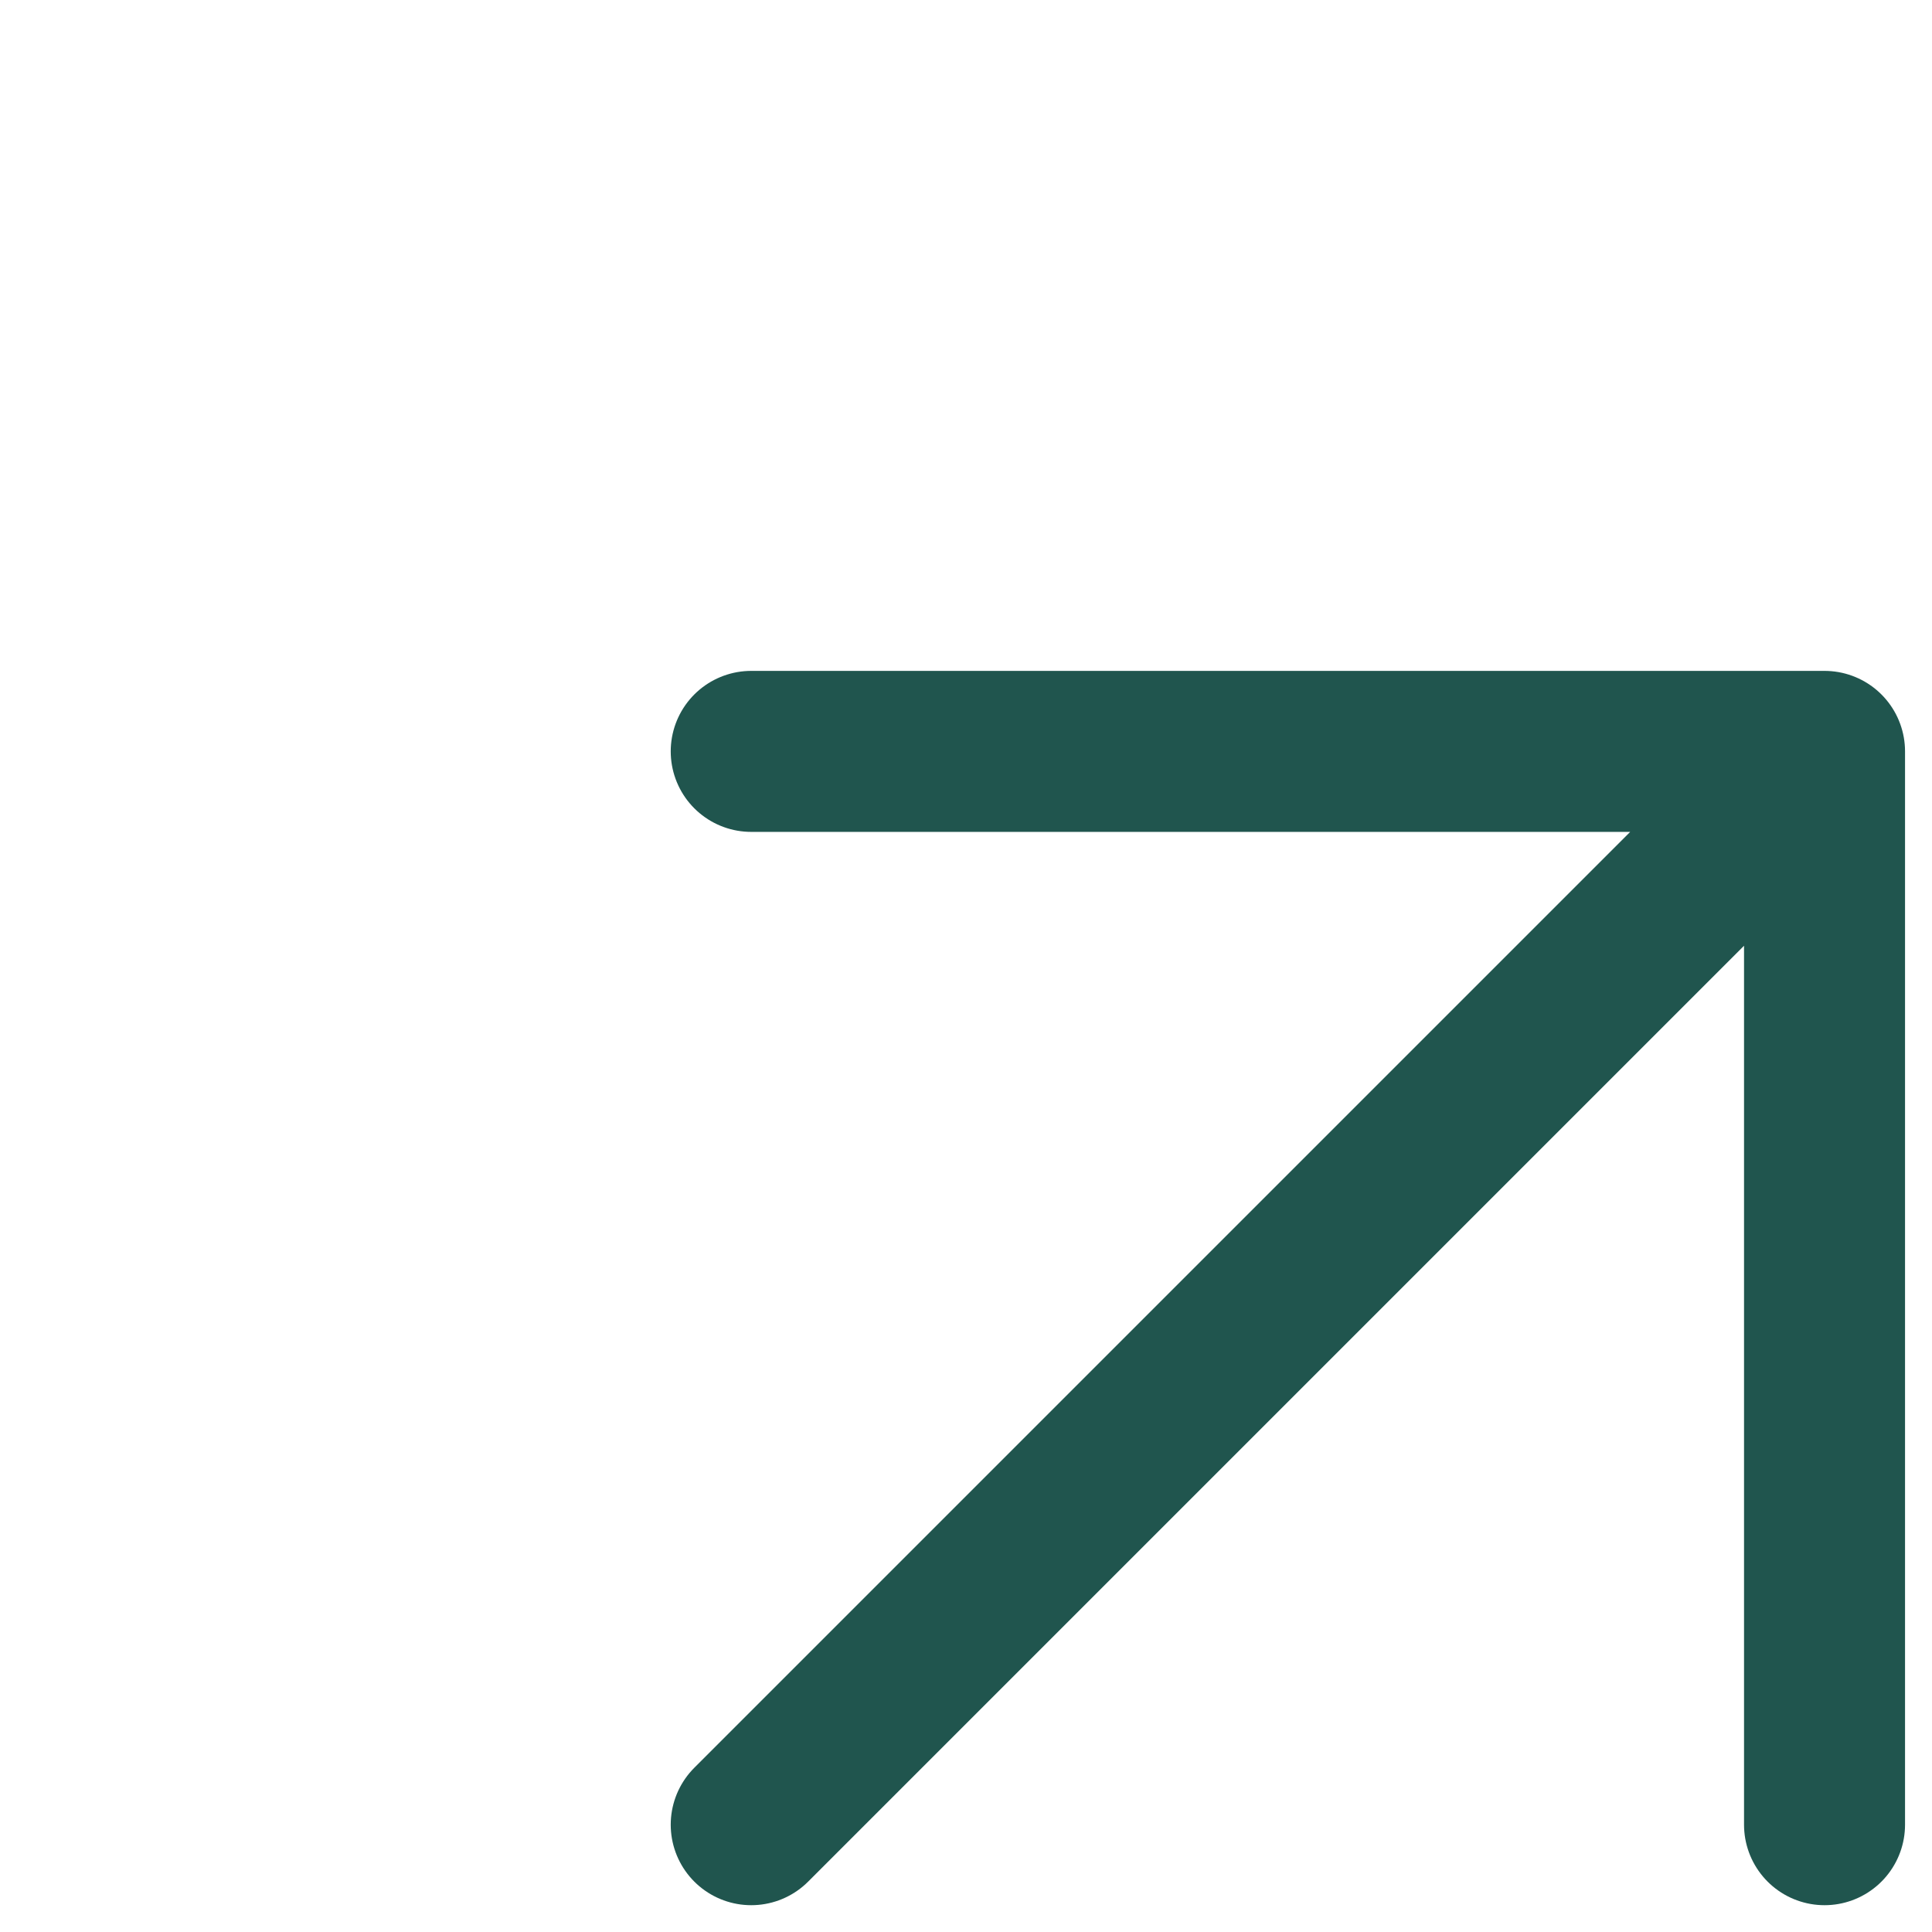
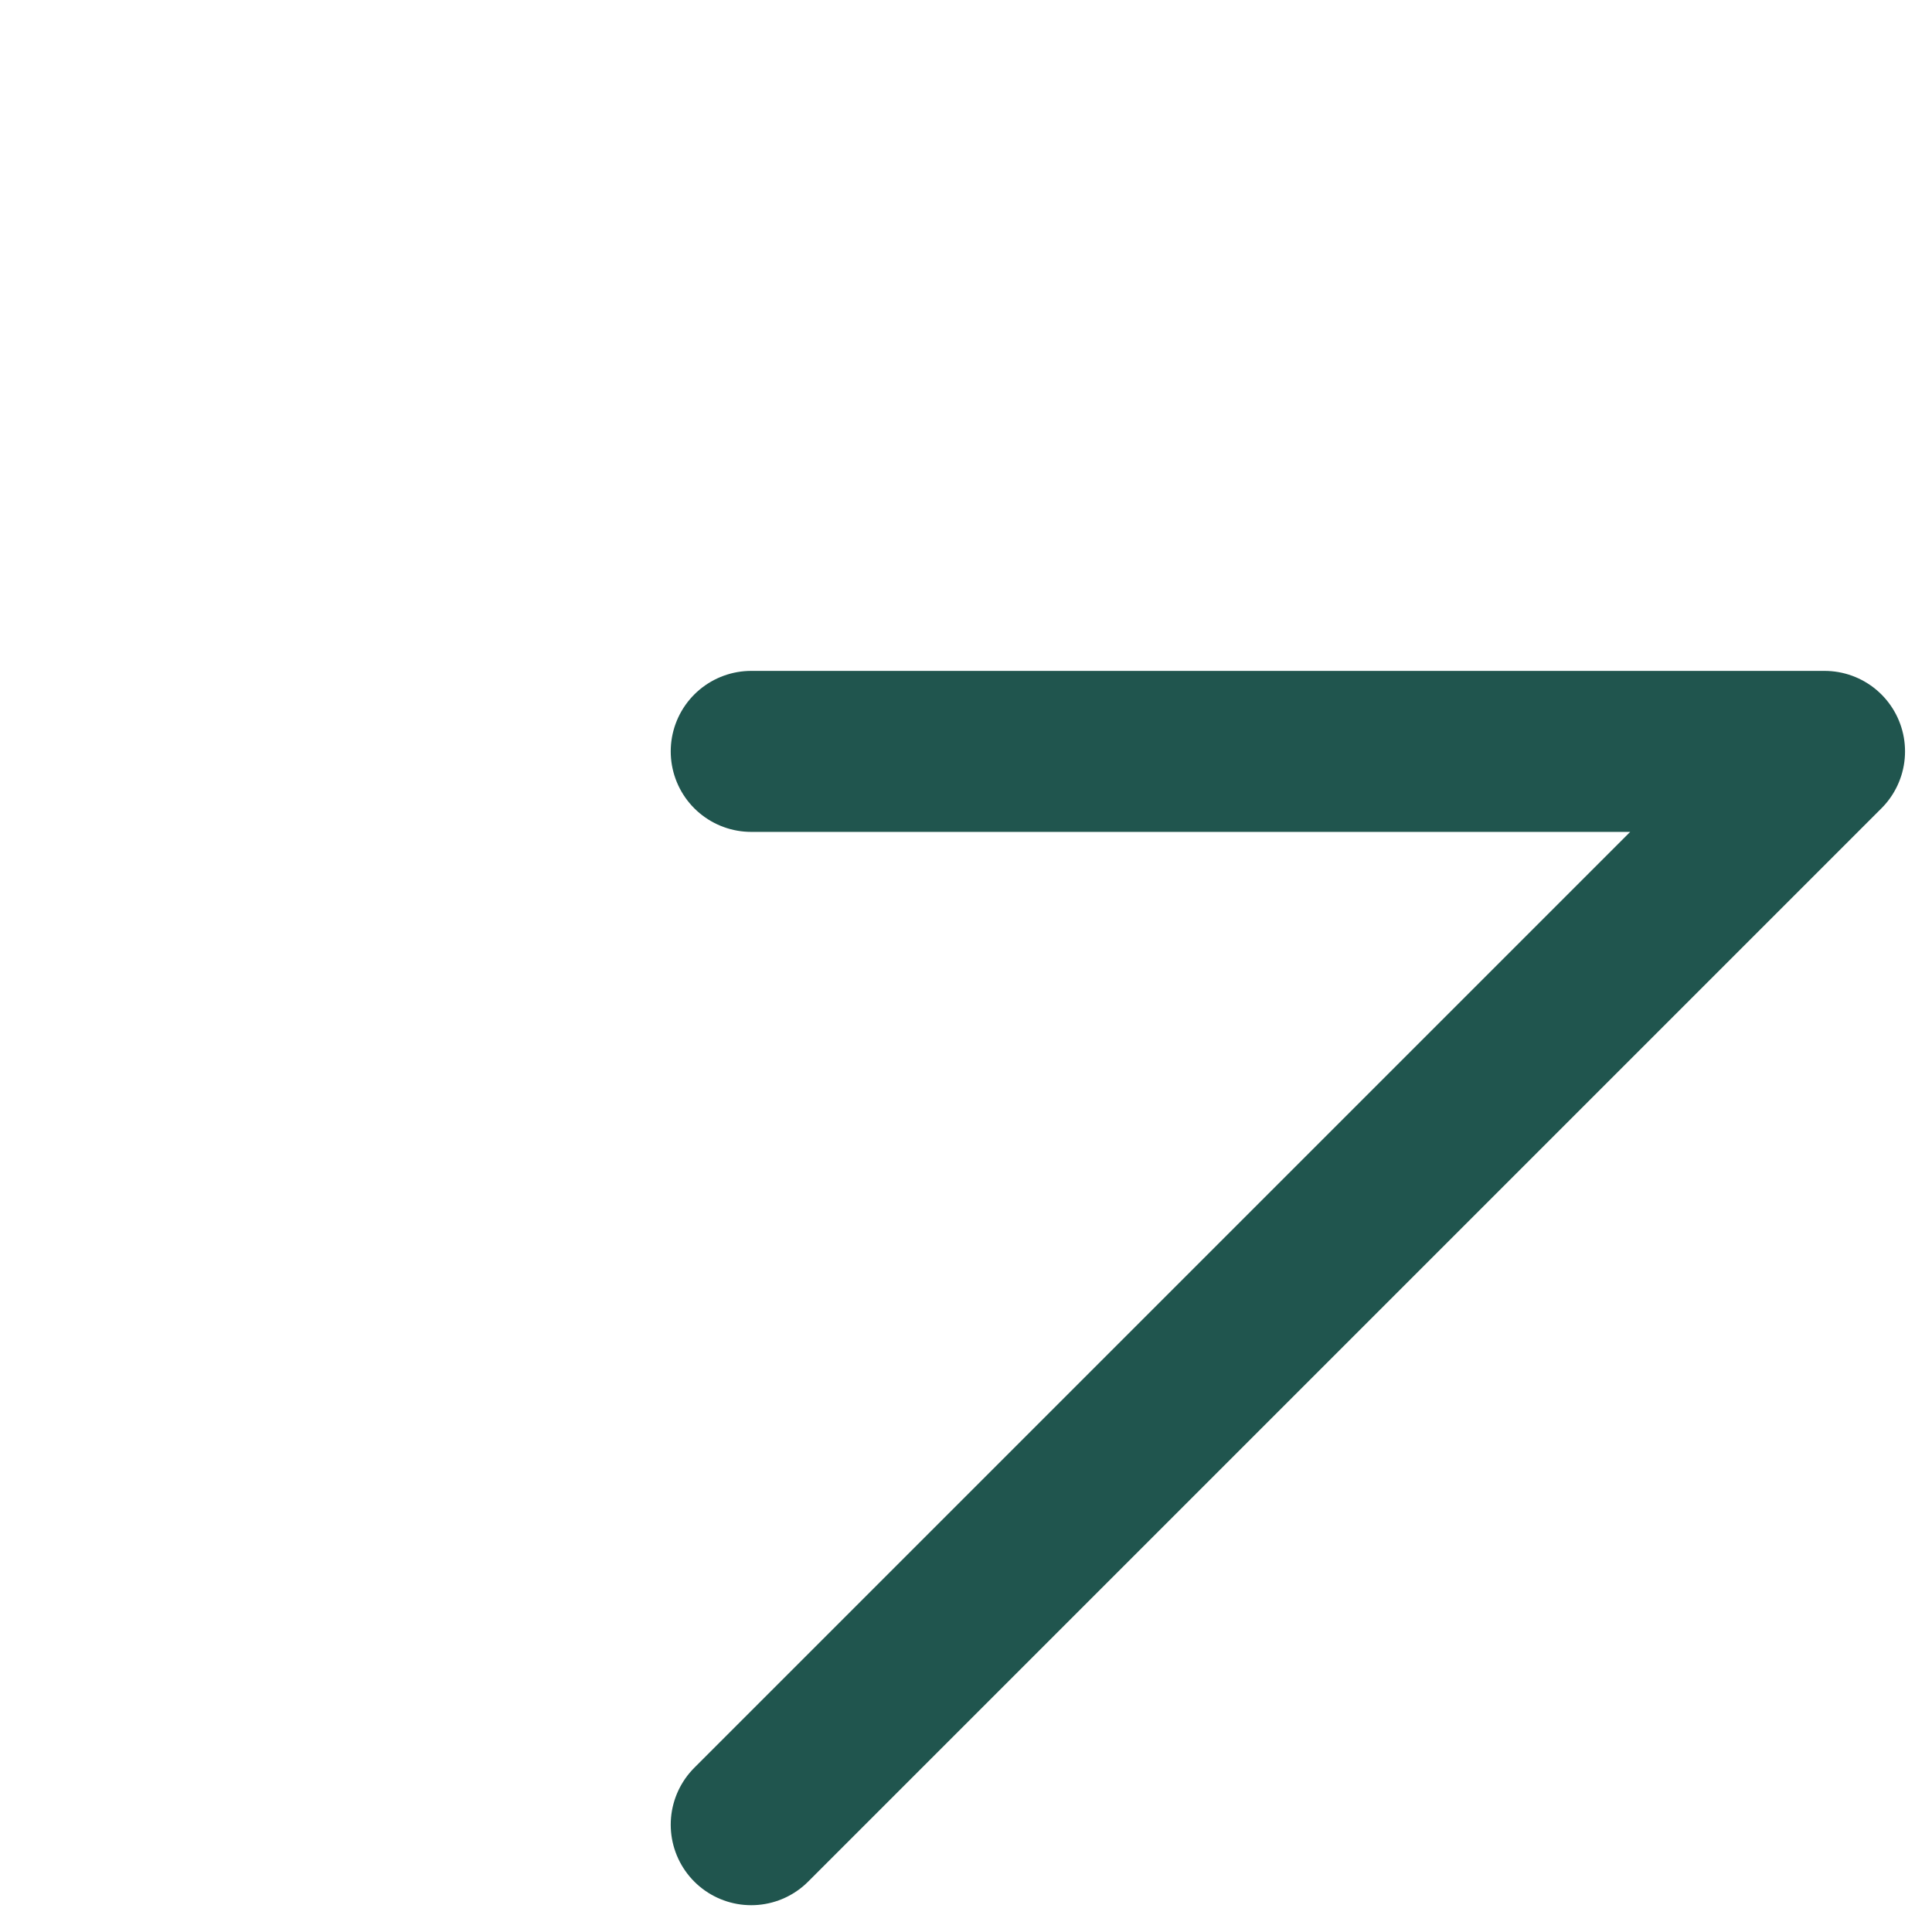
<svg xmlns="http://www.w3.org/2000/svg" width="24" height="24" viewBox="0 0 24 24" fill="none">
-   <path d="M9.332 22.667L22.665 9.334M22.665 9.334H9.332M22.665 9.334V22.667" stroke="#20554E" stroke-width="2" stroke-linecap="round" stroke-linejoin="round" />
+   <path d="M9.332 22.667L22.665 9.334M22.665 9.334H9.332M22.665 9.334" stroke="#20554E" stroke-width="2" stroke-linecap="round" stroke-linejoin="round" />
</svg>